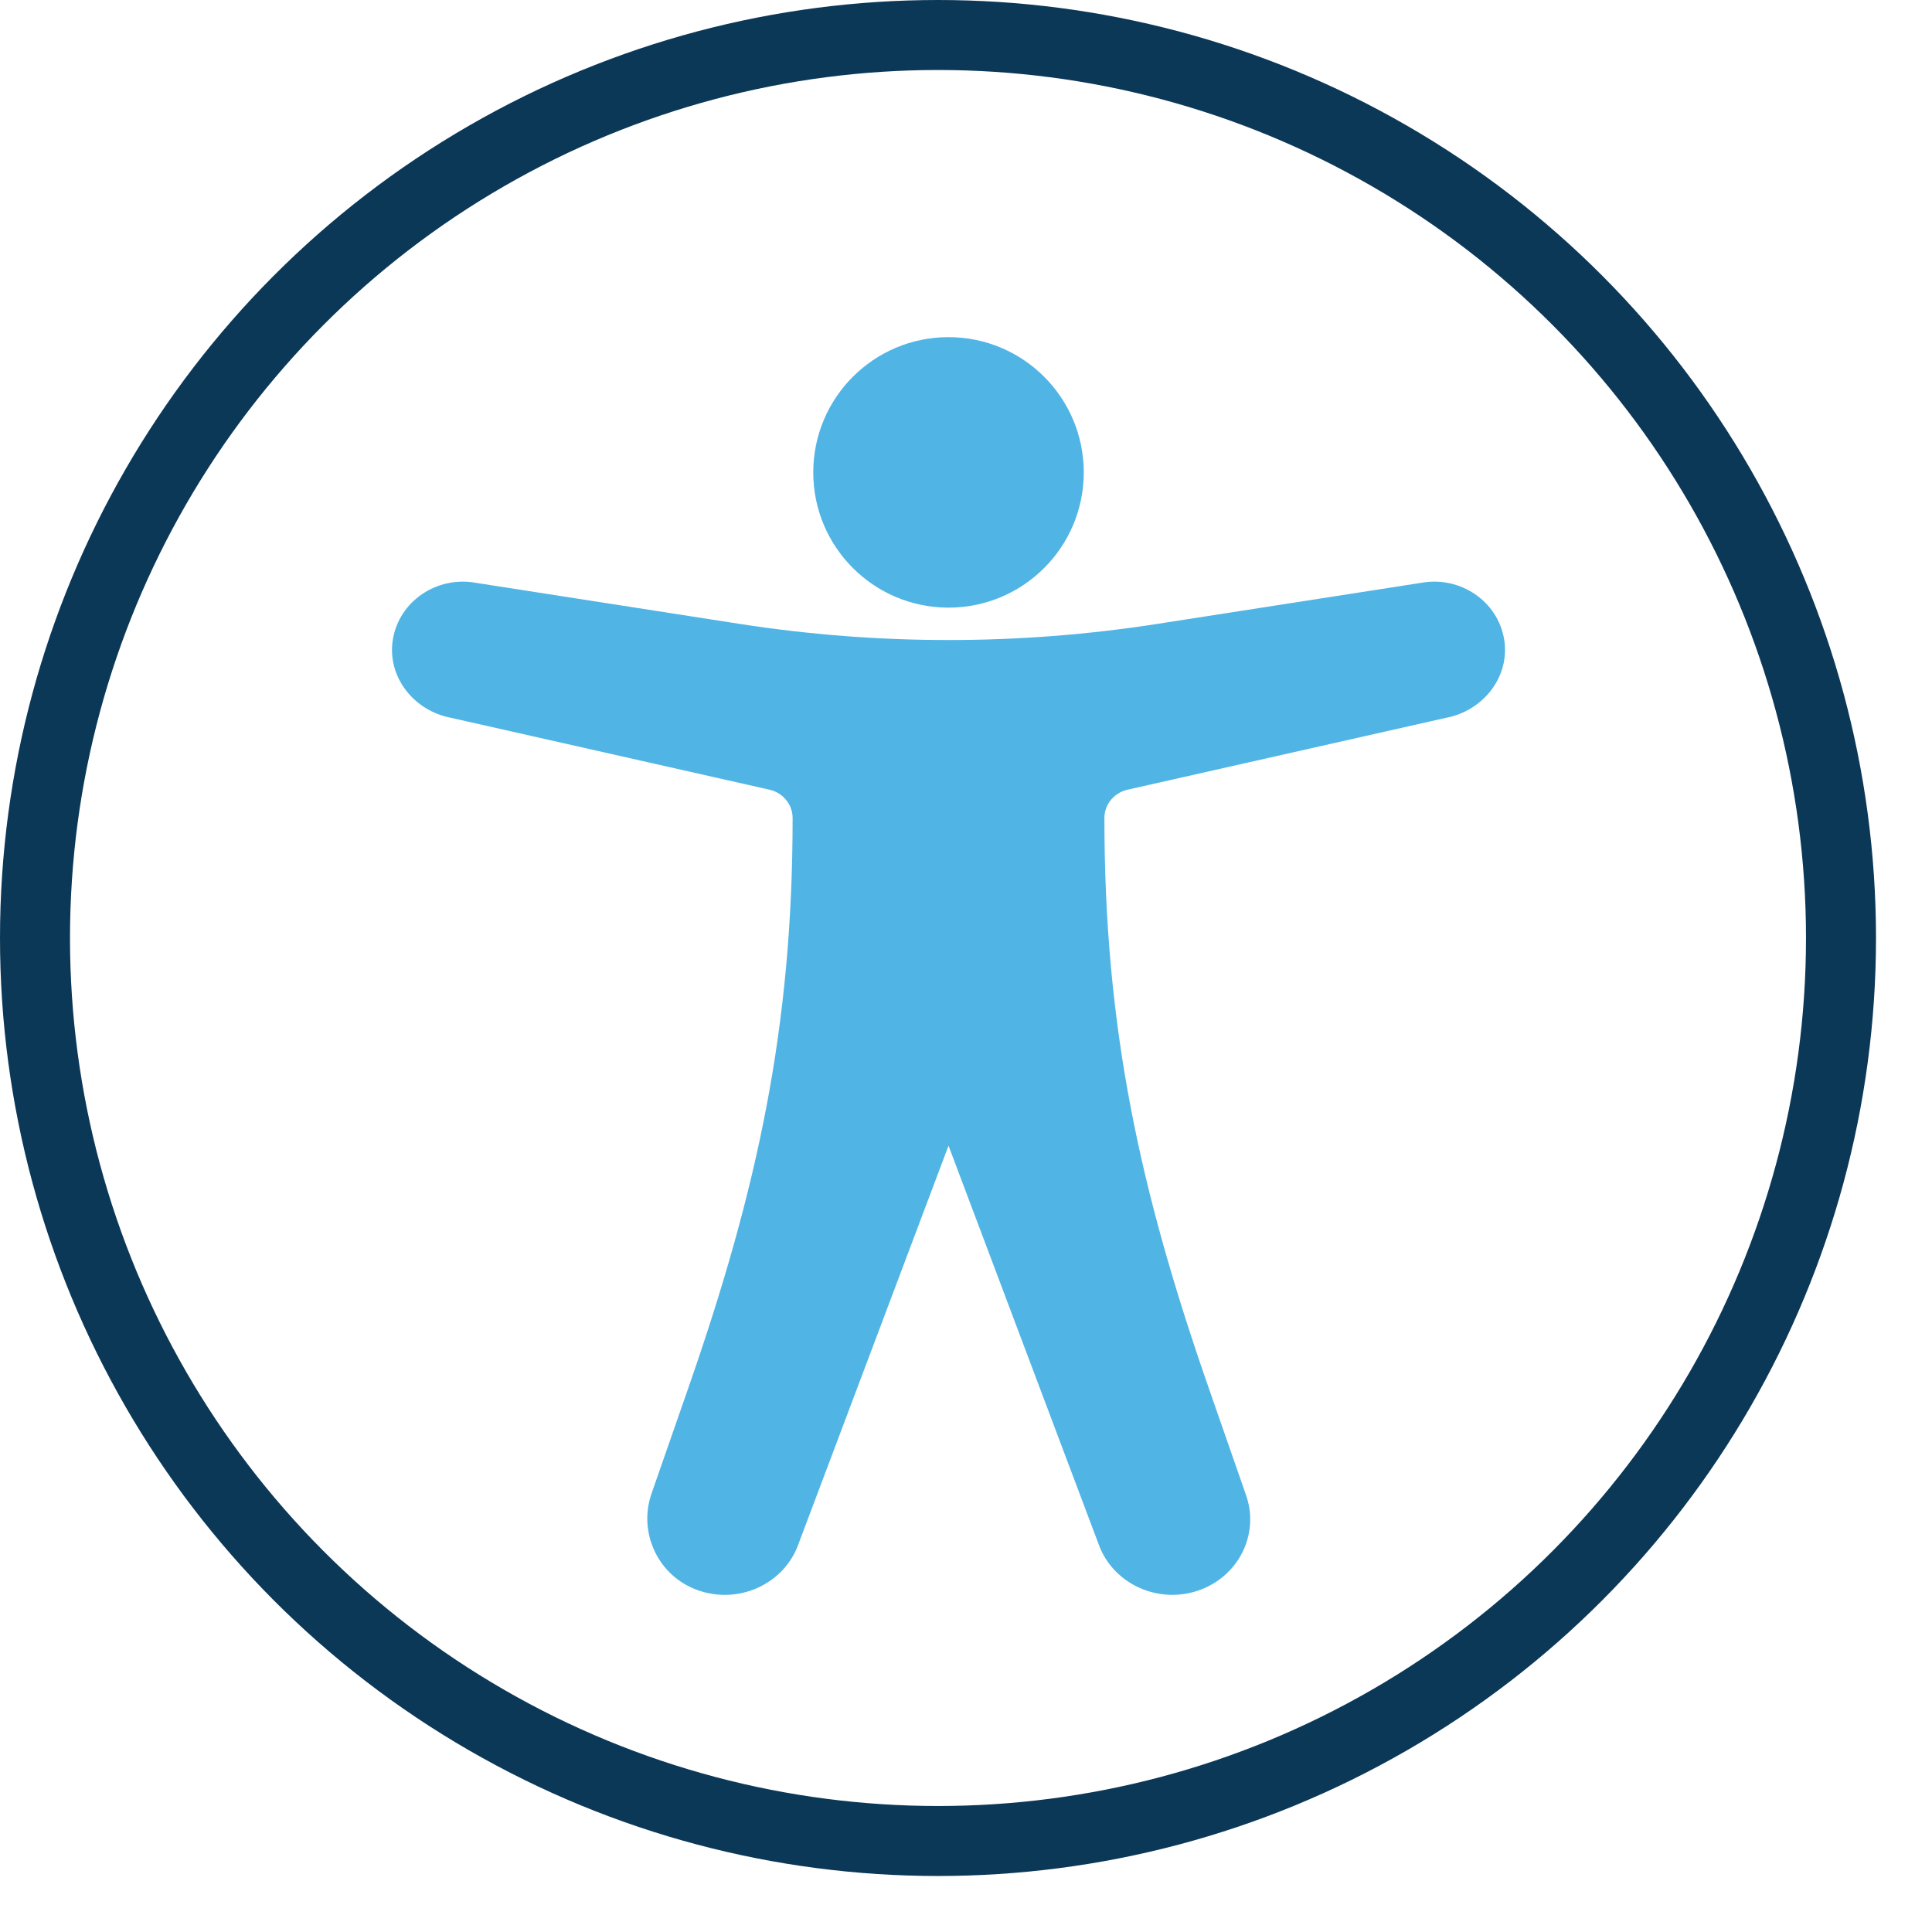
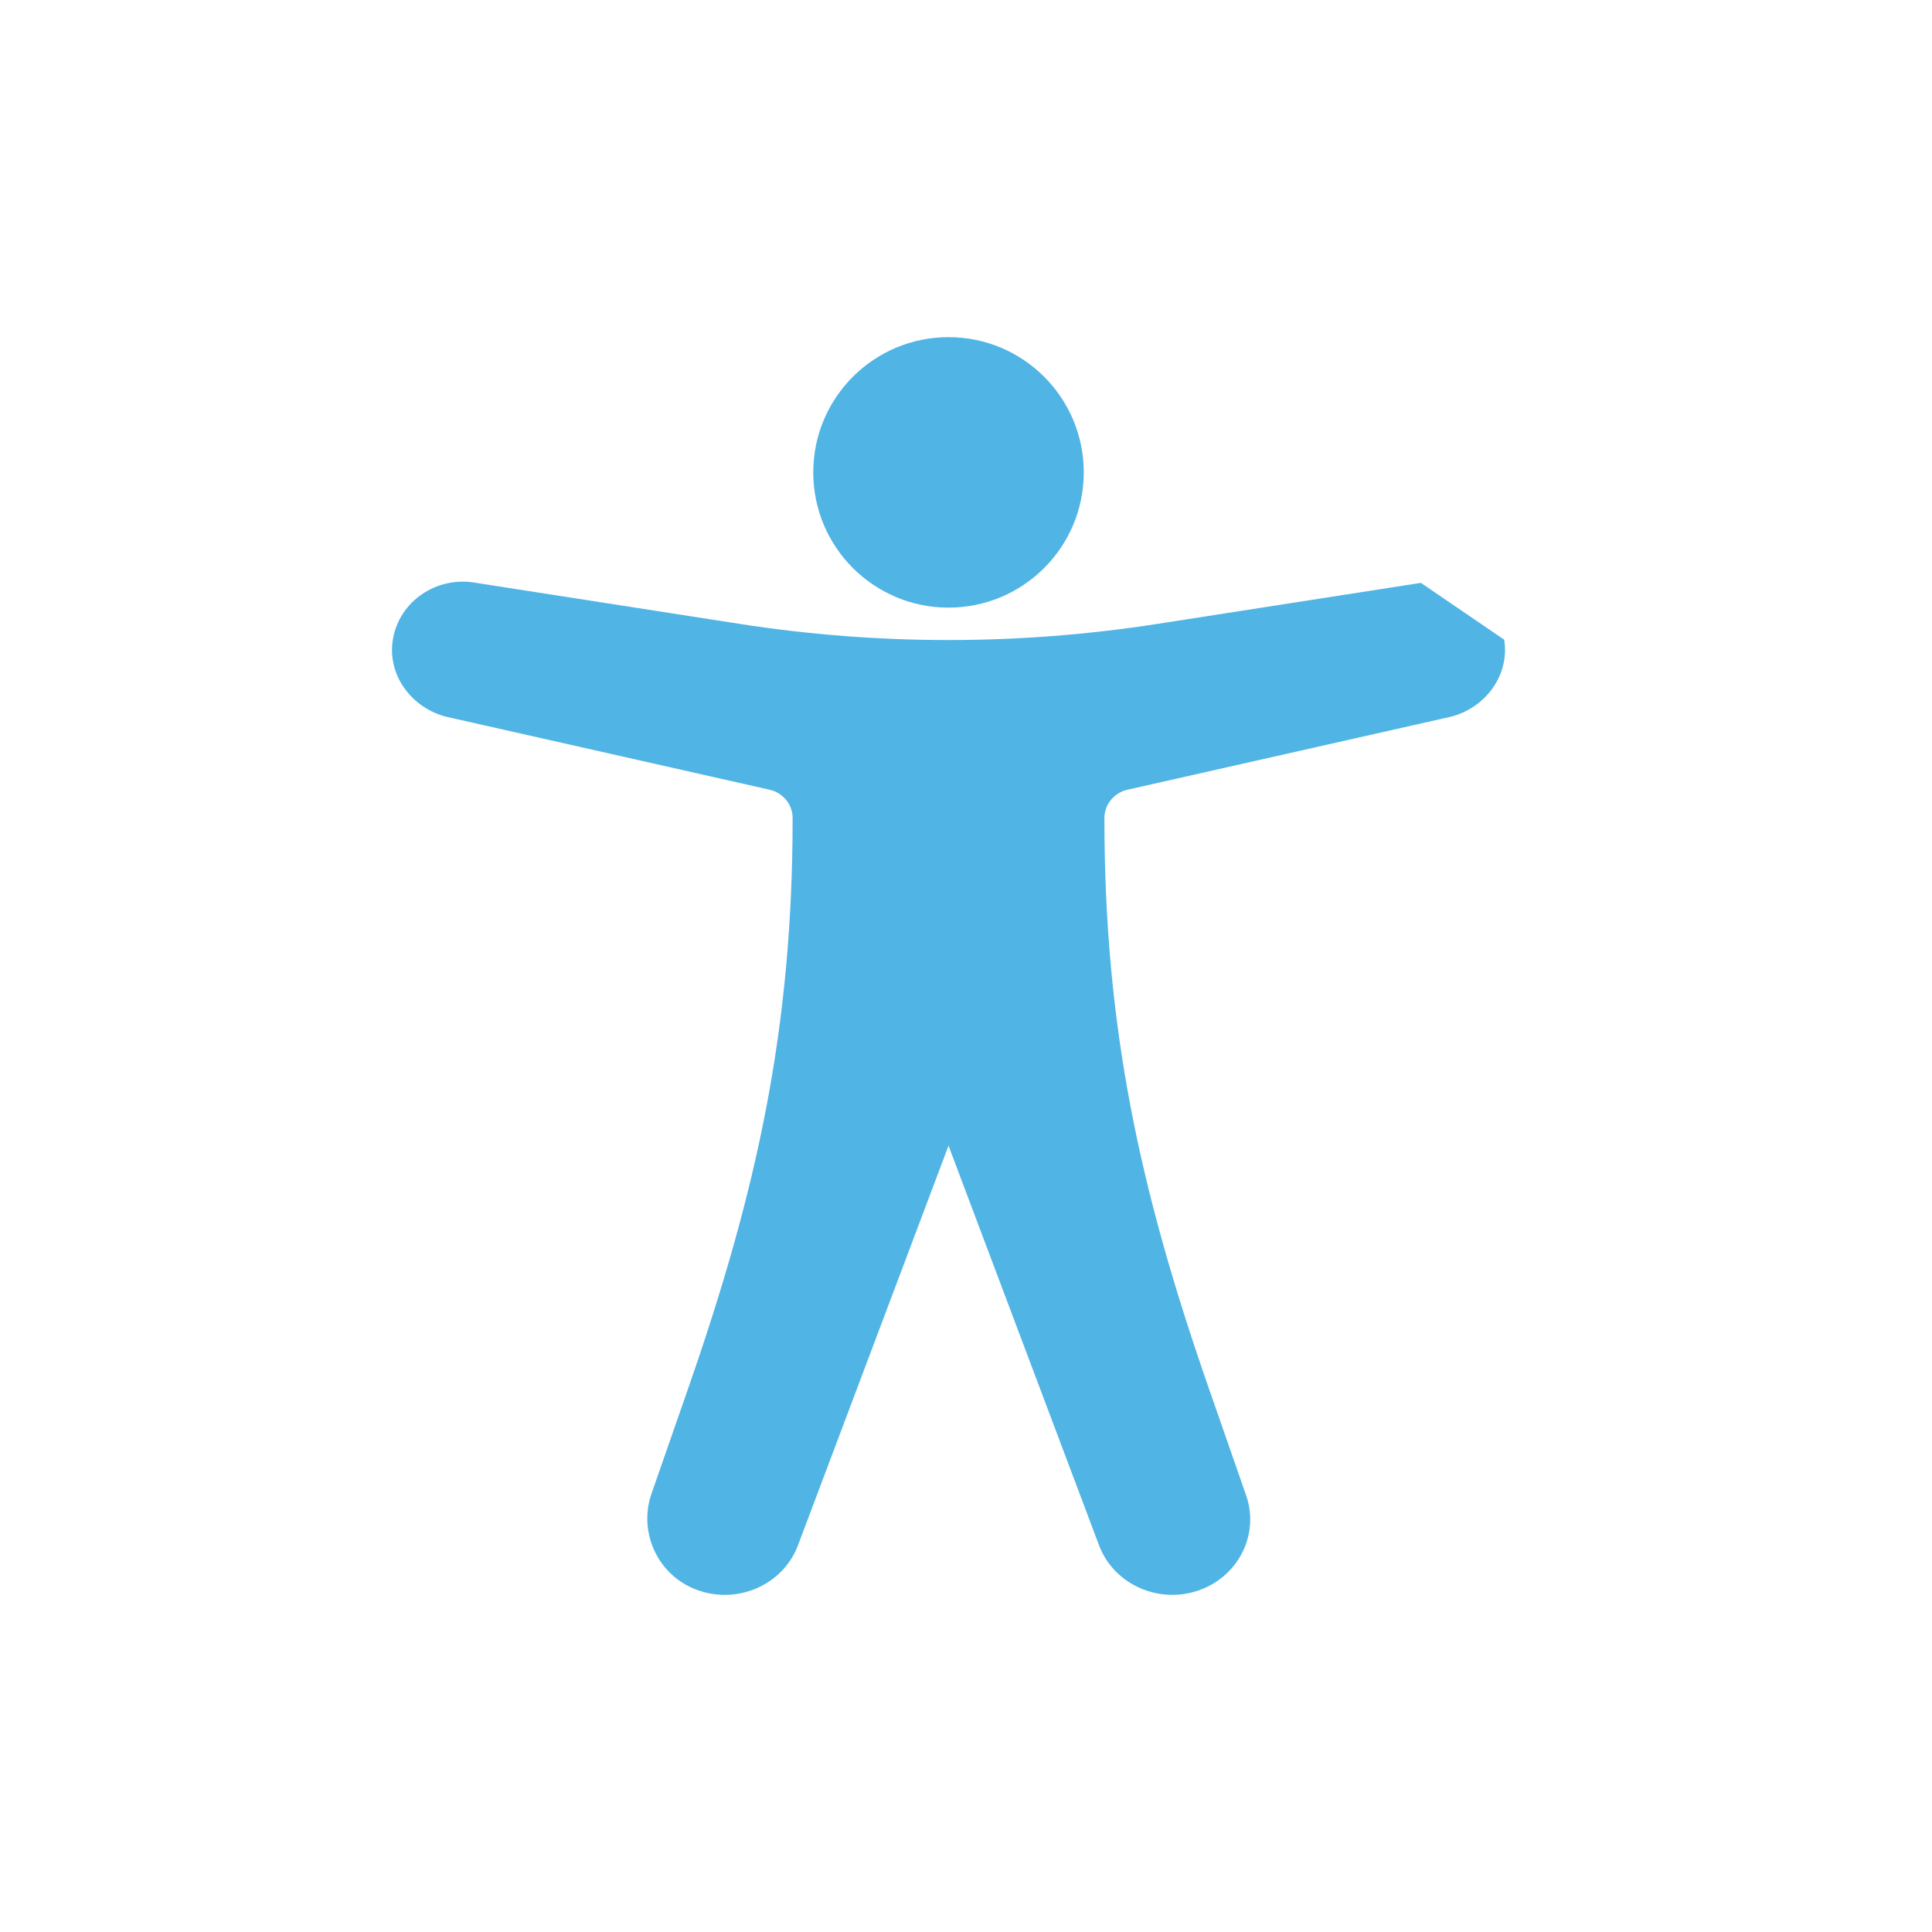
<svg xmlns="http://www.w3.org/2000/svg" width="69" height="69" viewBox="0 0 69 69" fill="none">
-   <path d="M50.746 20.817L41.341 22.281C36.394 23.051 31.357 23.051 26.41 22.281L17.005 20.817C15.604 20.559 14.253 21.47 14.03 22.844C13.816 24.159 14.769 25.389 16.121 25.639L27.436 28.193C27.942 28.287 28.308 28.715 28.308 29.214C28.308 36.687 27.05 42.485 24.584 49.567L23.27 53.339C22.787 54.726 23.489 56.273 24.906 56.787C26.387 57.324 28.022 56.565 28.523 55.126L33.876 40.917L39.228 55.126C39.62 56.25 40.704 56.959 41.866 56.959C42.16 56.959 42.46 56.914 42.755 56.818C44.212 56.343 44.995 54.815 44.504 53.406L43.167 49.567C40.7 42.485 39.443 36.688 39.443 29.214V29.214C39.443 28.715 39.809 28.287 40.316 28.193L51.63 25.639C52.981 25.389 53.934 24.16 53.721 22.846C53.5 21.471 52.148 20.558 50.746 20.817" fill="#50B4E5" />
+   <path d="M50.746 20.817L41.341 22.281C36.394 23.051 31.357 23.051 26.41 22.281L17.005 20.817C15.604 20.559 14.253 21.47 14.03 22.844C13.816 24.159 14.769 25.389 16.121 25.639L27.436 28.193C27.942 28.287 28.308 28.715 28.308 29.214C28.308 36.687 27.05 42.485 24.584 49.567L23.27 53.339C22.787 54.726 23.489 56.273 24.906 56.787C26.387 57.324 28.022 56.565 28.523 55.126L33.876 40.917L39.228 55.126C39.62 56.25 40.704 56.959 41.866 56.959C42.16 56.959 42.46 56.914 42.755 56.818C44.212 56.343 44.995 54.815 44.504 53.406L43.167 49.567C40.7 42.485 39.443 36.688 39.443 29.214V29.214C39.443 28.715 39.809 28.287 40.316 28.193L51.63 25.639C52.981 25.389 53.934 24.16 53.721 22.846" fill="#50B4E5" />
  <path d="M33.876 21.701C36.543 21.701 38.706 19.539 38.706 16.871C38.706 14.203 36.543 12.041 33.876 12.041C31.208 12.041 29.045 14.203 29.045 16.871C29.045 19.539 31.208 21.701 33.876 21.701Z" fill="#50B4E5" />
-   <circle cx="33.5" cy="33.5" r="32.25" stroke="#0C3858" stroke-width="2.5" />
</svg>